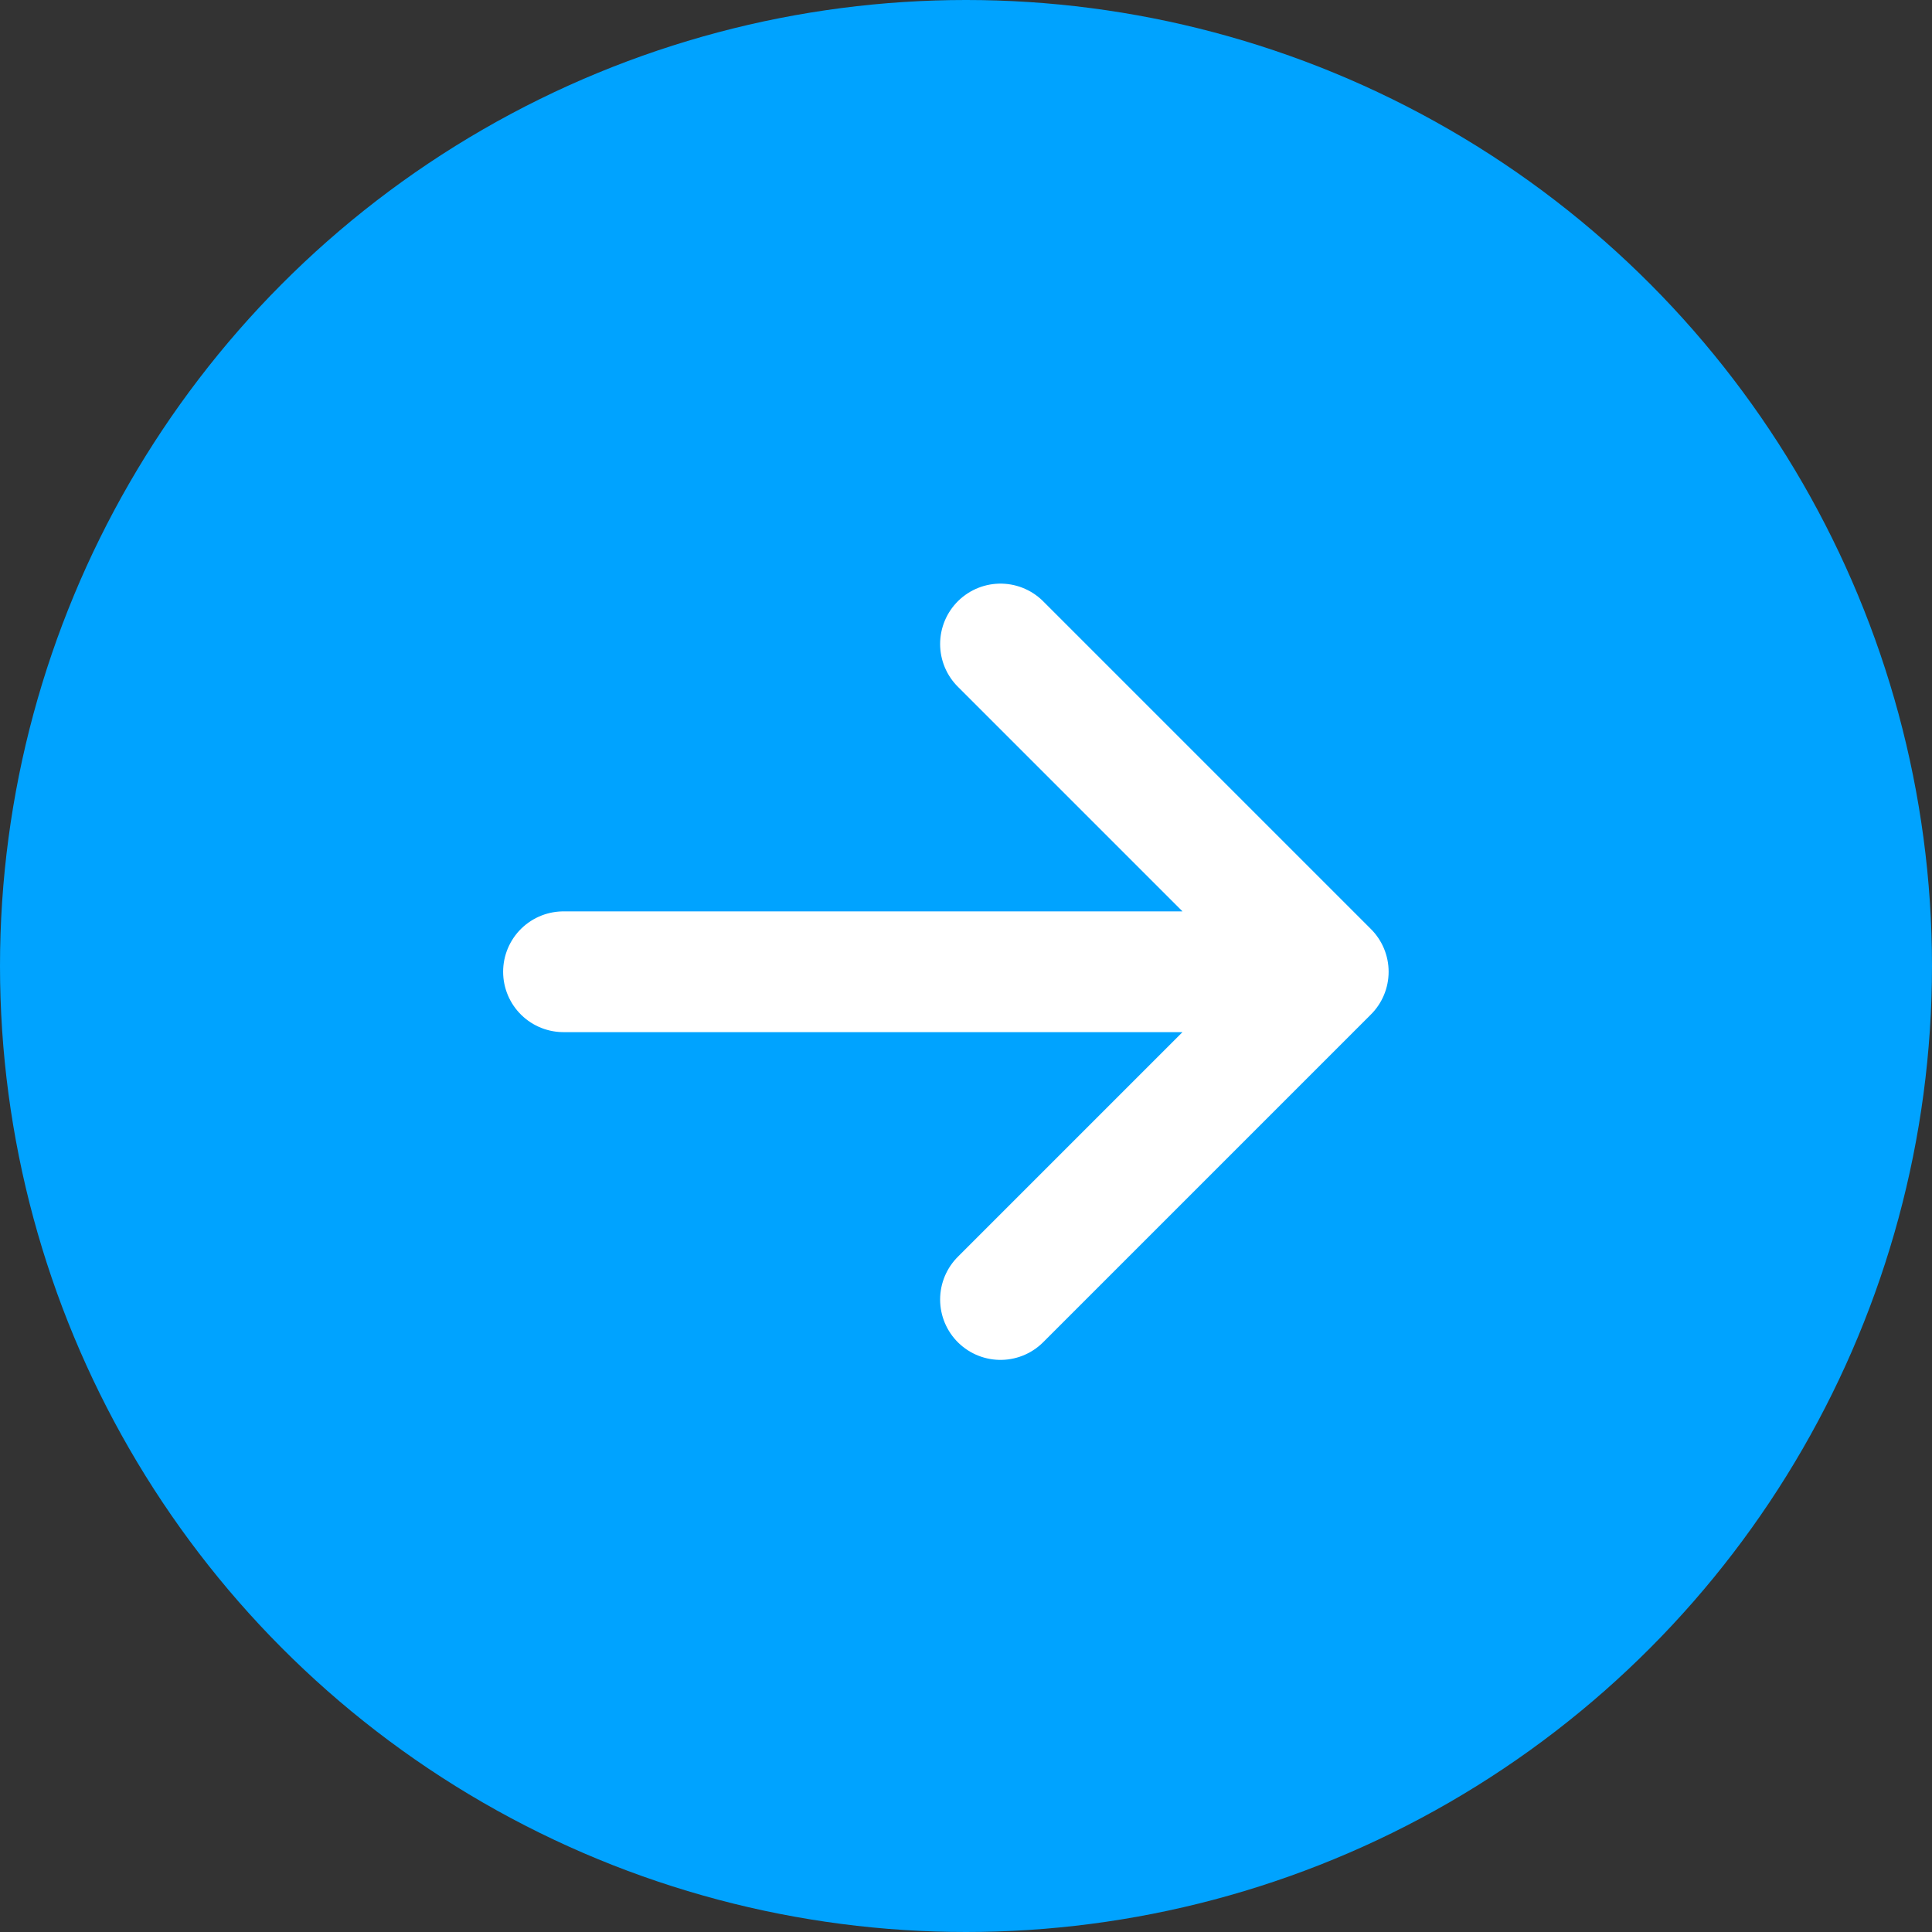
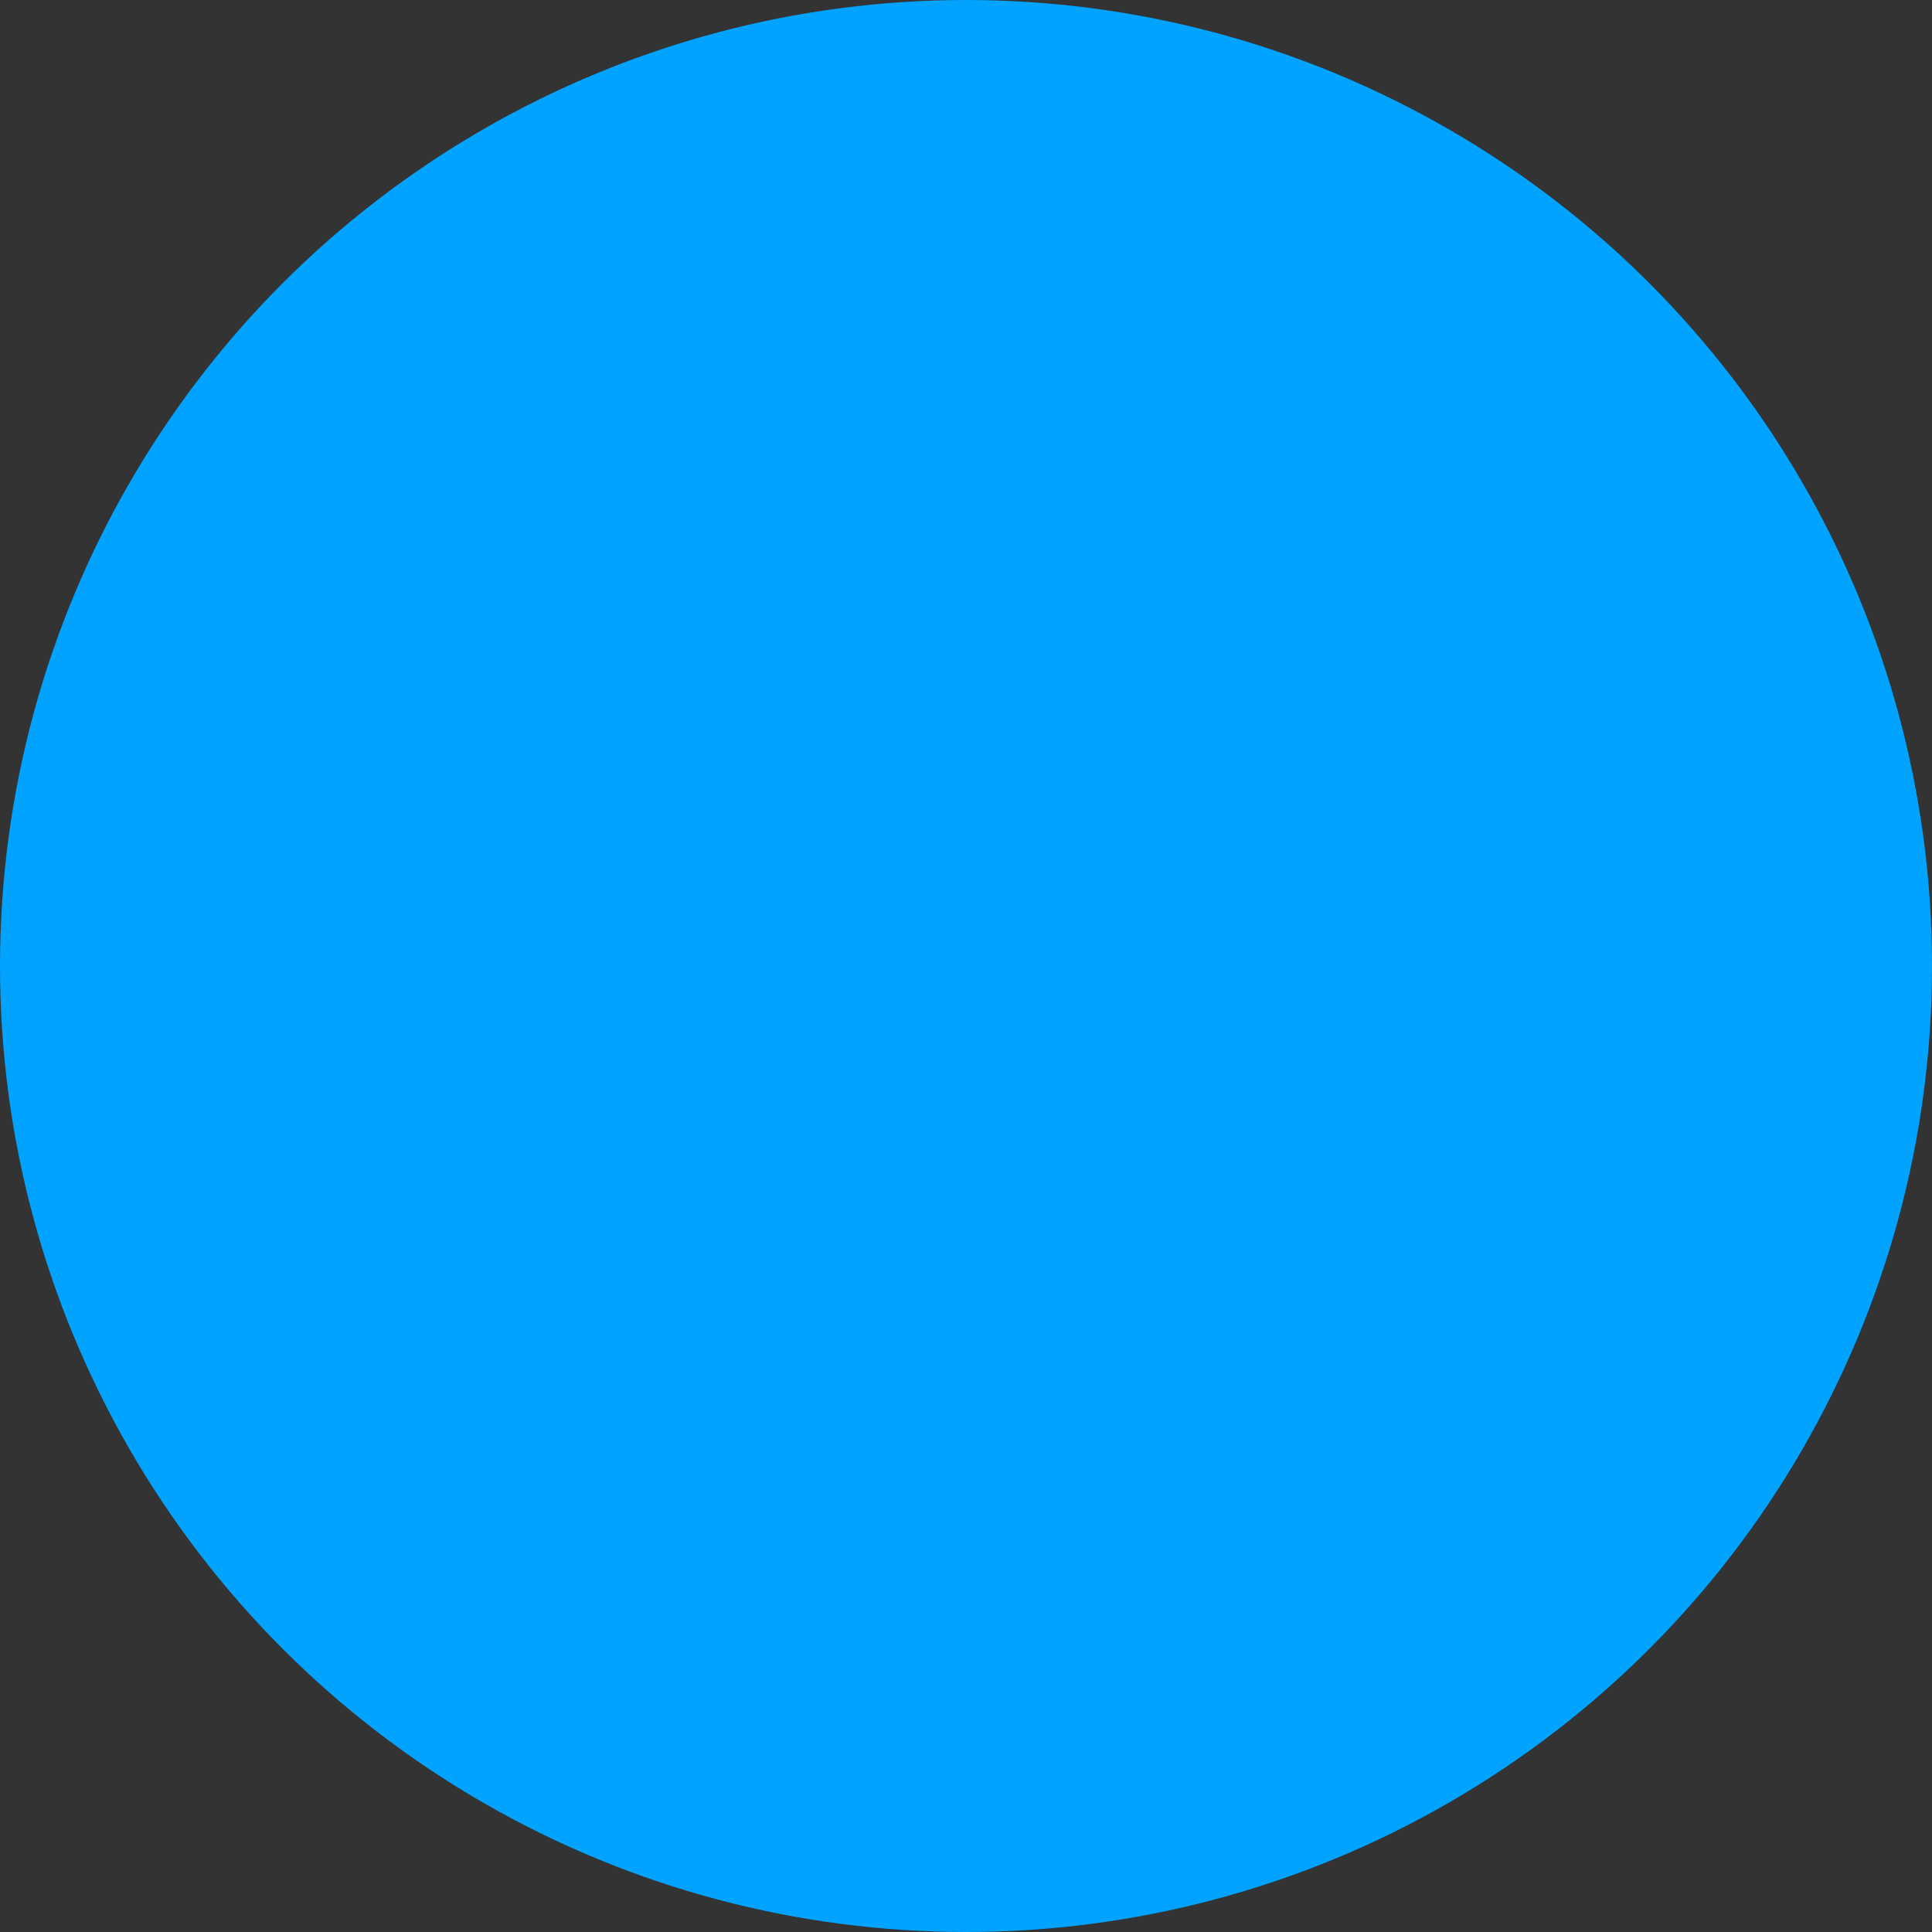
<svg xmlns="http://www.w3.org/2000/svg" width="48" height="48" viewBox="0 0 48 48" fill="none">
  <rect x="0" y="0" width="48" height="48" fill="#333333" stroke="none" />
  <g id="Group 3">
    <circle id="Ellipse 2" cx="24" cy="24" r="24" fill="#00A3FF" />
    <g id="ð¦ icon &quot;arrow right&quot;">
-       <path id="Vector" d="M33 24.143L24.857 16M33 24.143L24.857 32.286M33 24.143H14" stroke="white" stroke-width="3" stroke-linecap="round" stroke-linejoin="round" />
-     </g>
+       </g>
  </g>
</svg>